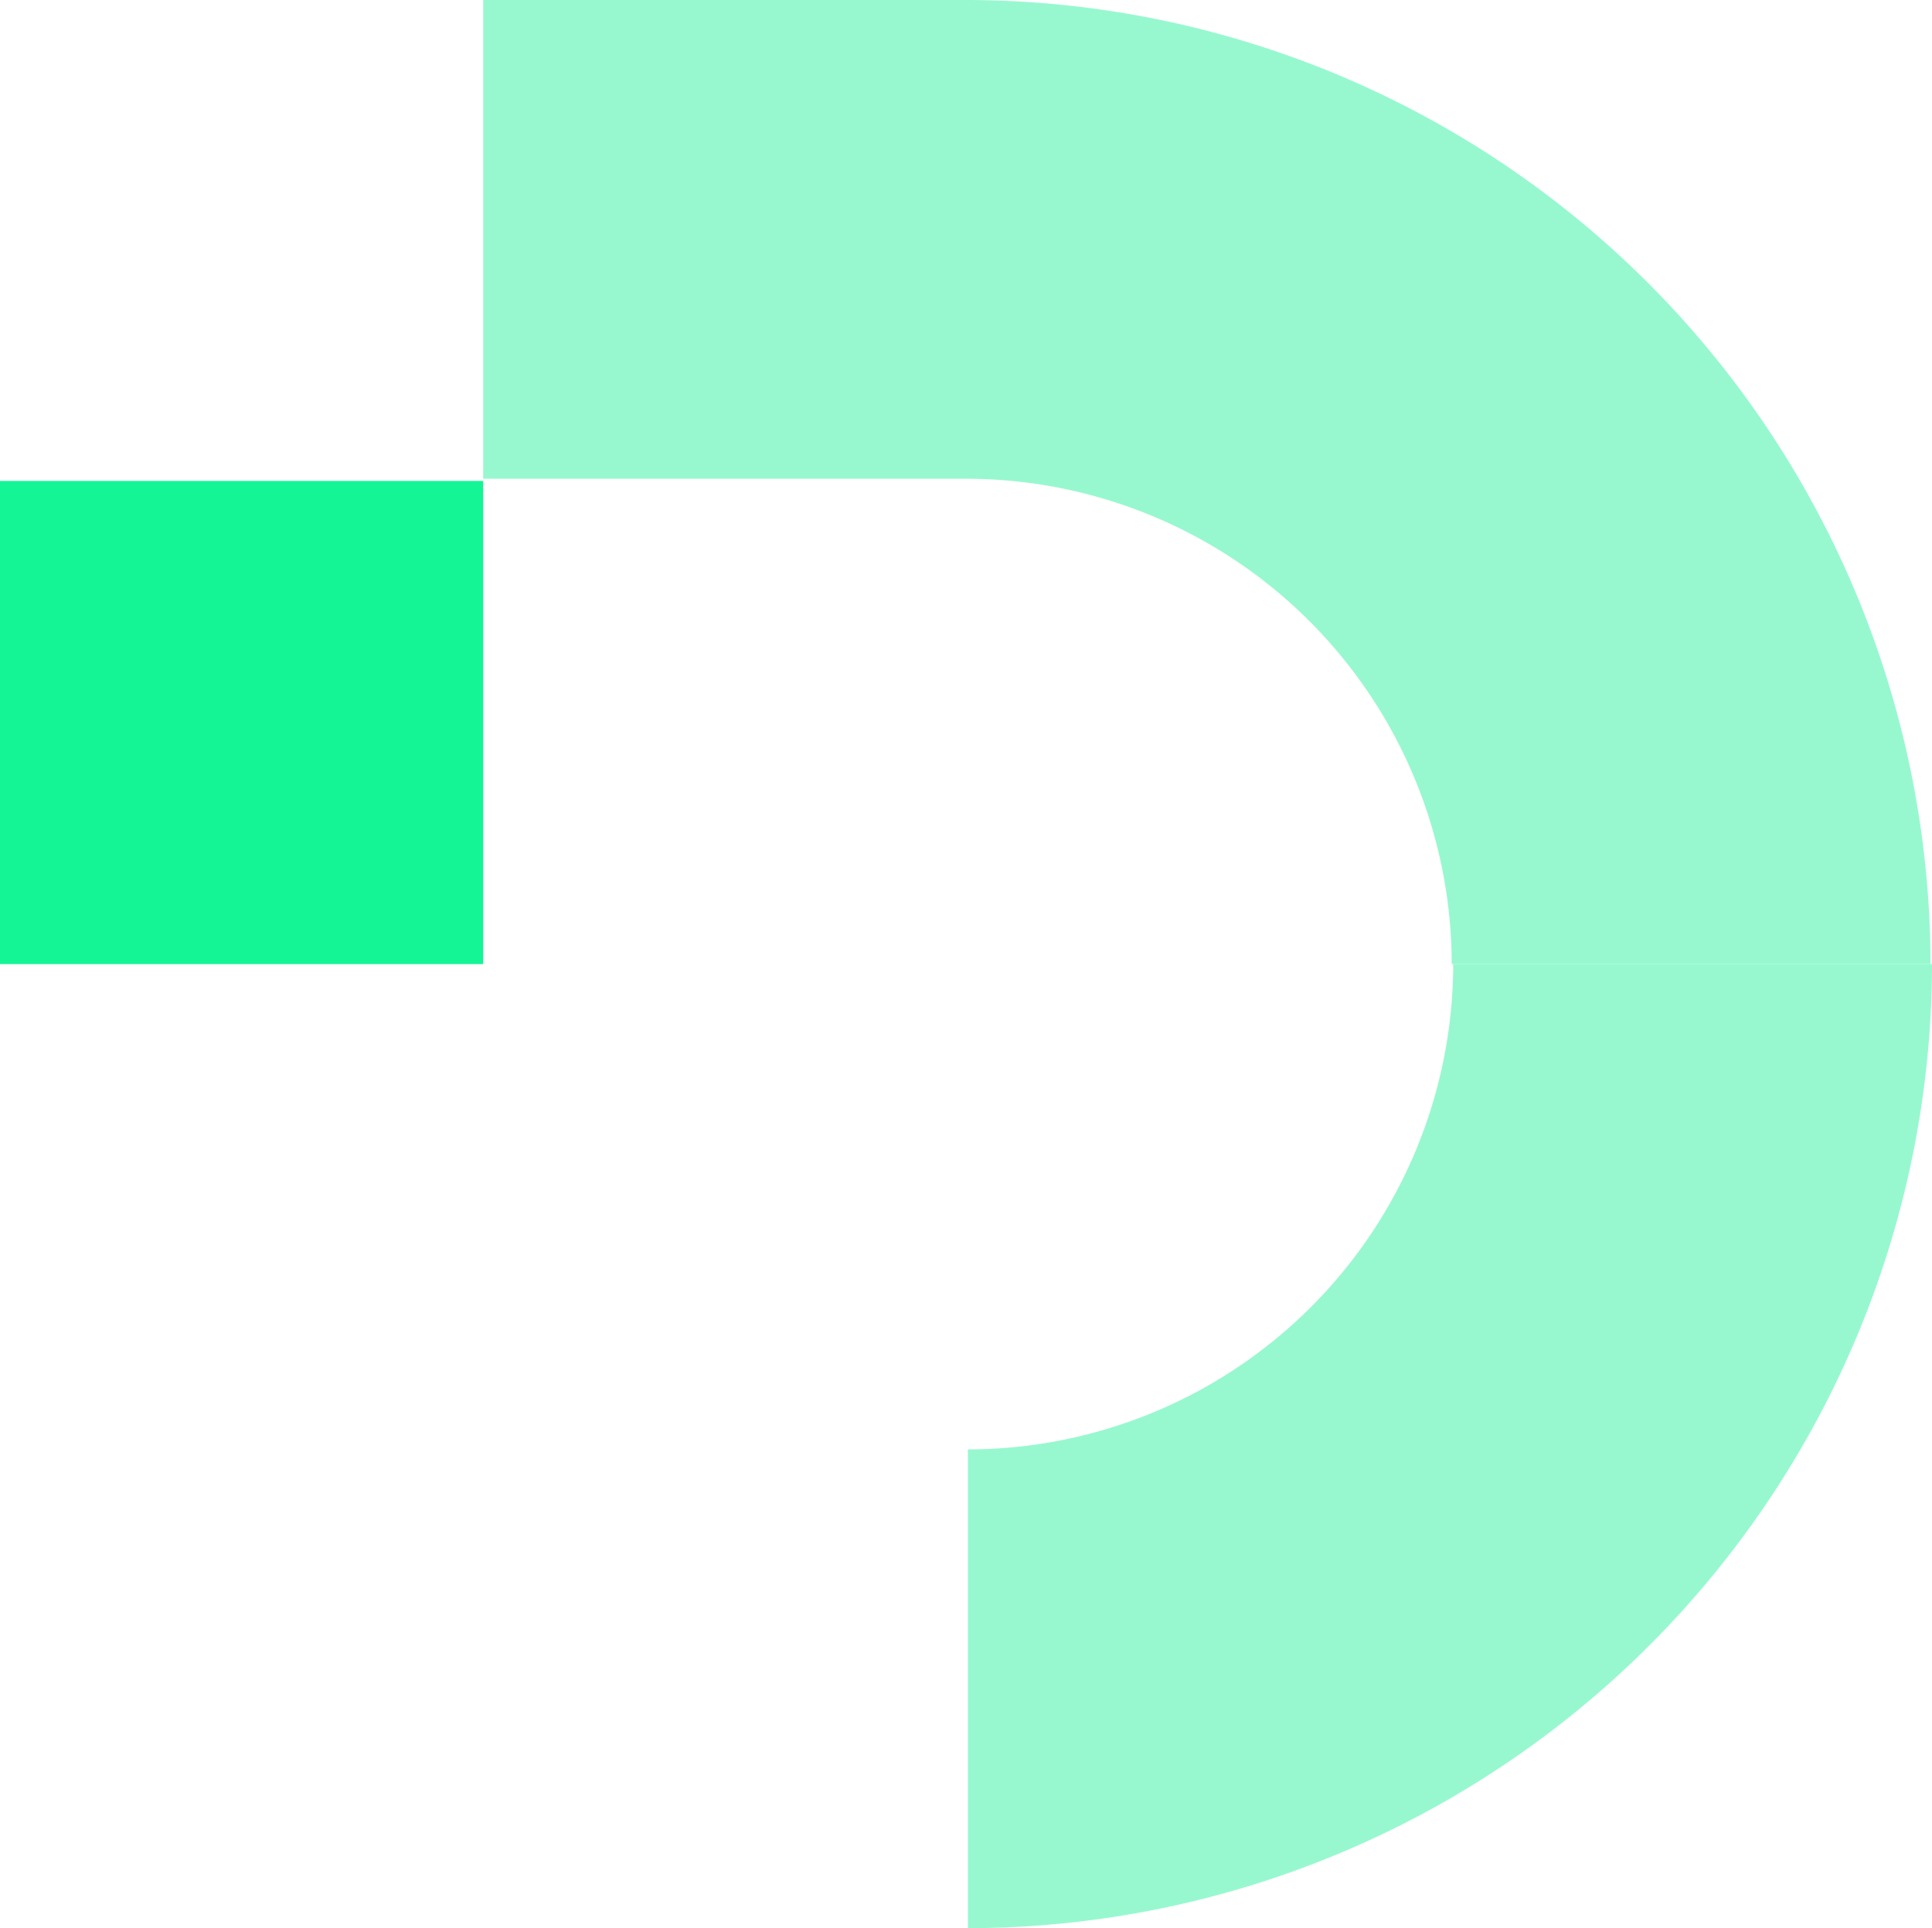
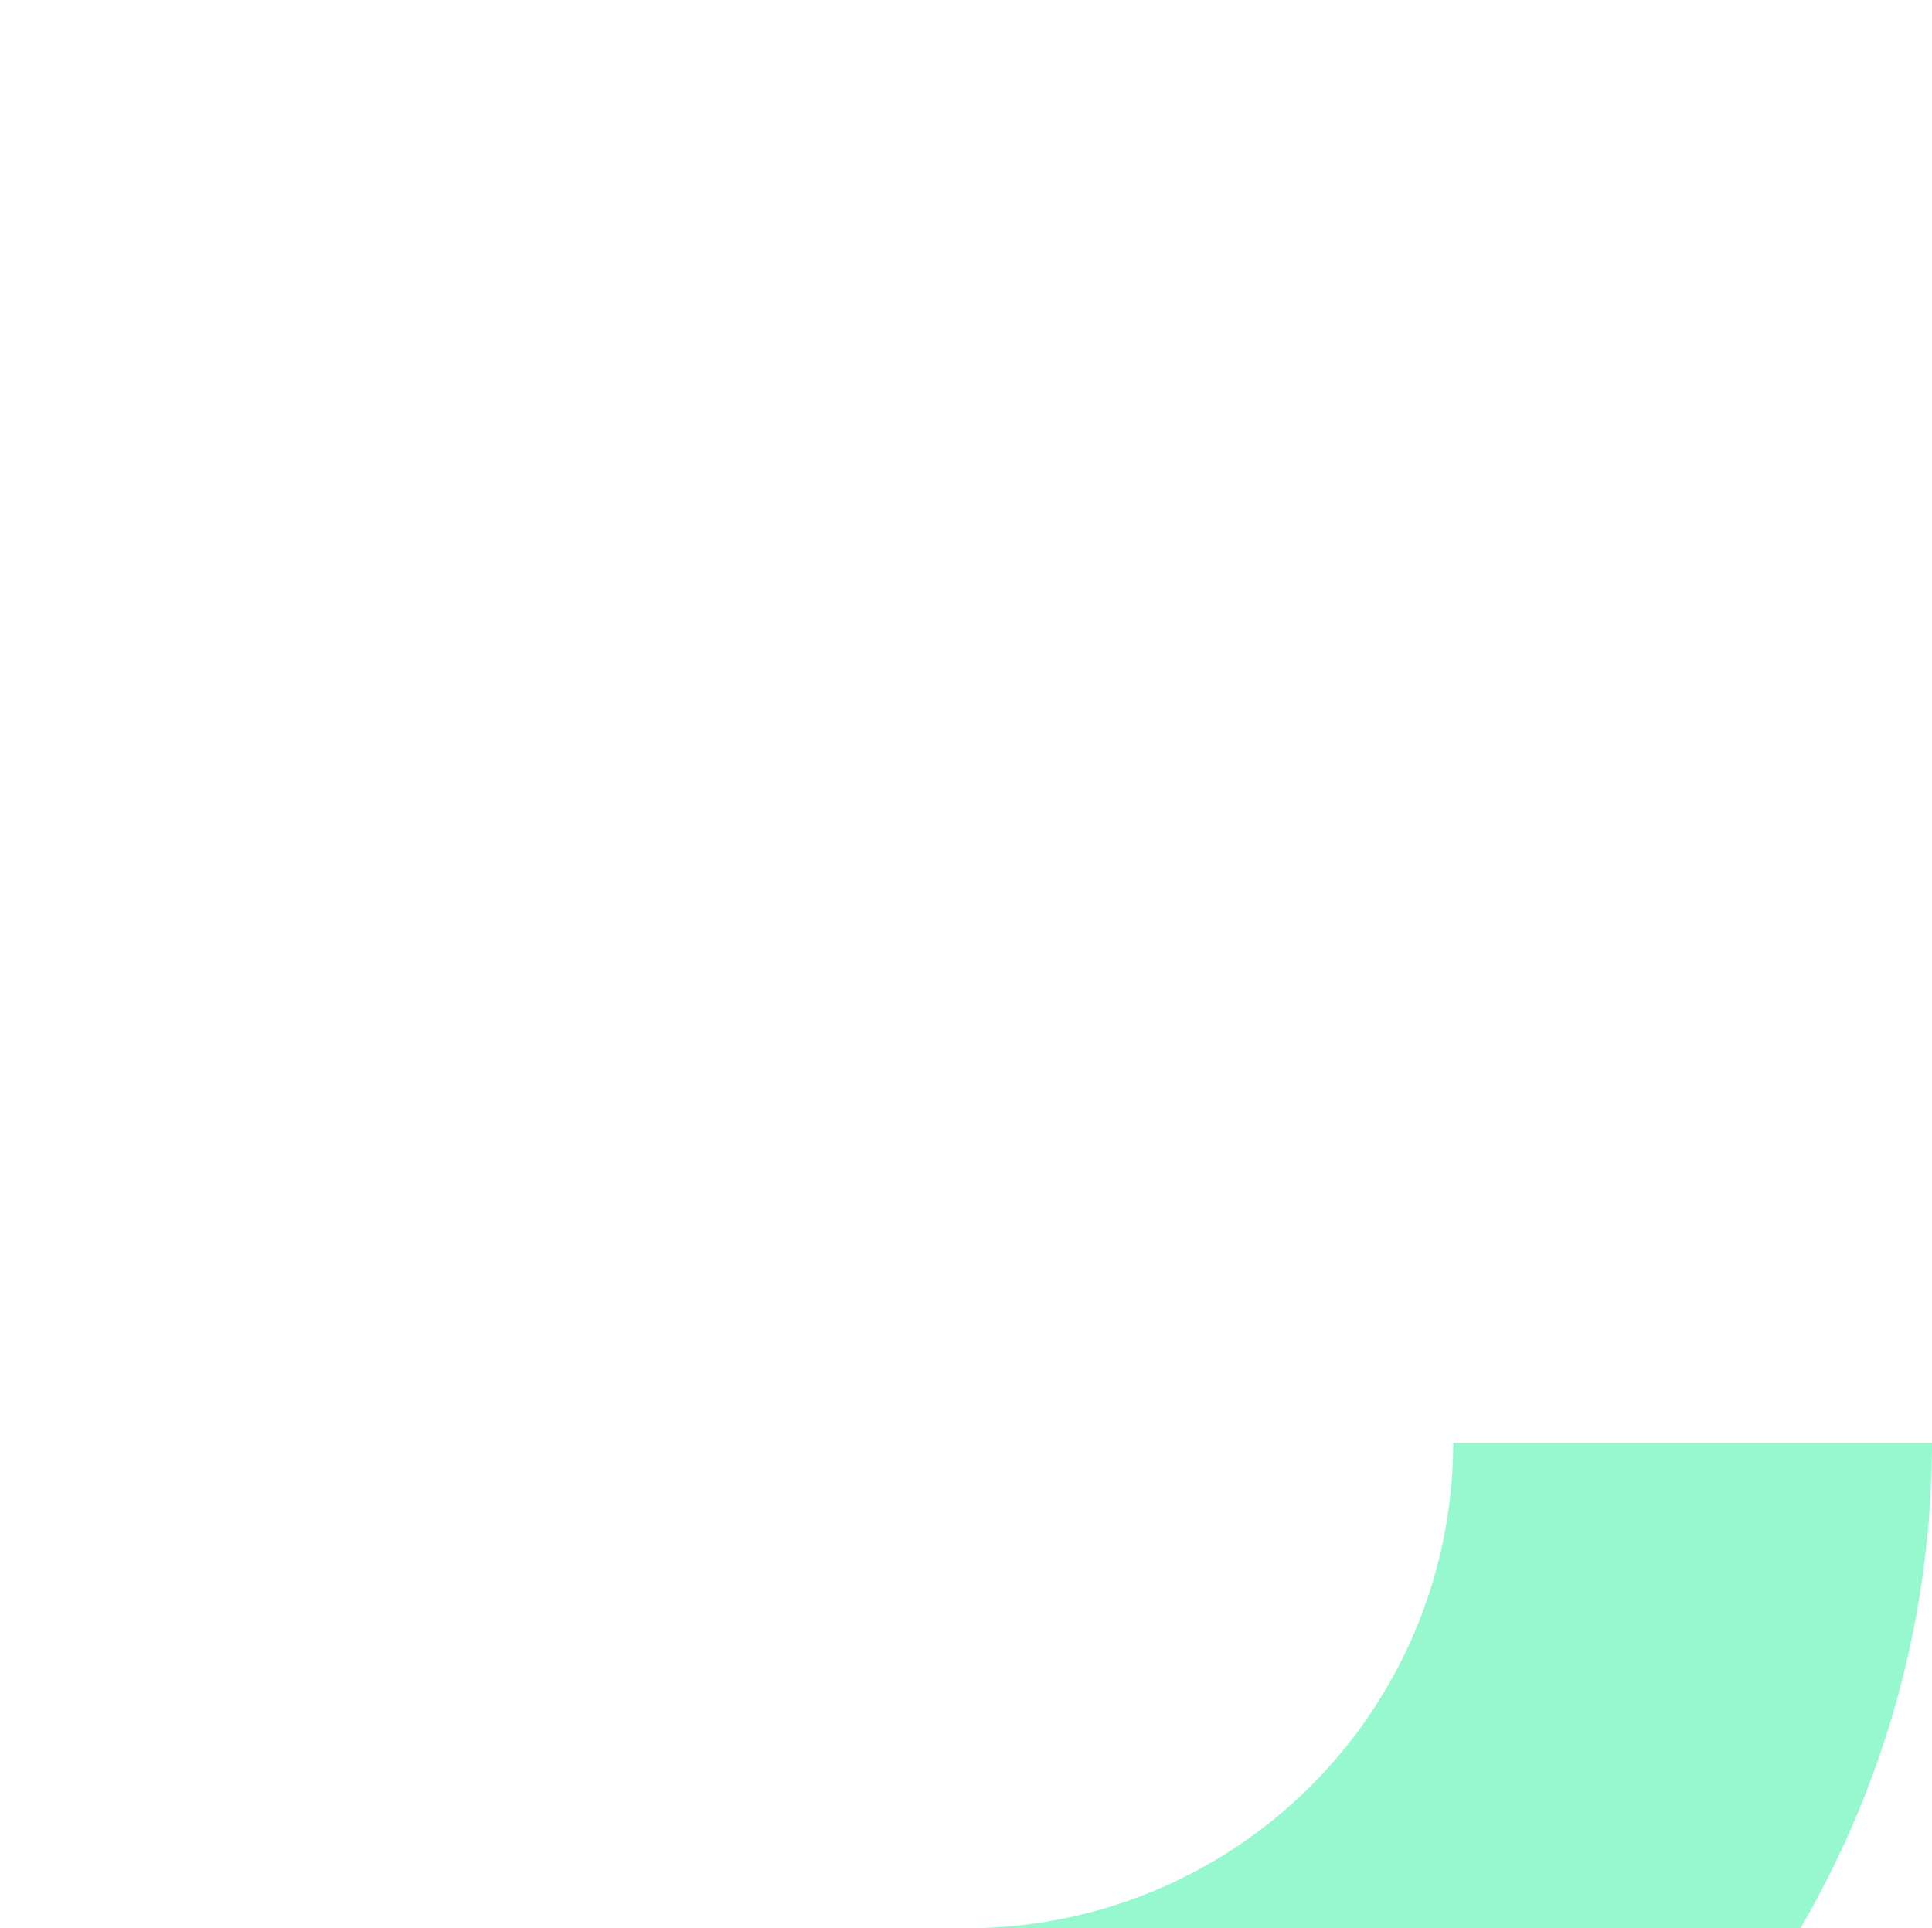
<svg xmlns="http://www.w3.org/2000/svg" width="259.614" height="259.118" viewBox="0 0 259.614 259.118">
  <g data-name="Group 27541">
    <g data-name="Group 27536">
      <g data-name="Group 27532">
-         <path data-name="Rectangle 23" transform="translate(0 64.633)" style="fill:#14f595" d="M0 0h64.927v64.927H0z" />
-         <path data-name="Path 21" d="M4383.912 2447.953h-64.339a65.294 65.294 0 0 0-65.219-65.222h-64.928v-64.339h64.928a129.707 129.707 0 0 1 129.558 129.561z" transform="translate(-4124.499 -2318.393)" style="fill:#97f8cf" />
-         <path data-name="Path 22" d="M4224.855 2518.431v-64.339a65.294 65.294 0 0 0 65.22-65.219h64.339a129.706 129.706 0 0 1-129.559 129.558z" transform="translate(-4094.799 -2259.313)" style="fill:#97f8cf" />
+         <path data-name="Path 22" d="M4224.855 2518.431a65.294 65.294 0 0 0 65.22-65.219h64.339a129.706 129.706 0 0 1-129.559 129.558z" transform="translate(-4094.799 -2259.313)" style="fill:#97f8cf" />
      </g>
    </g>
  </g>
</svg>